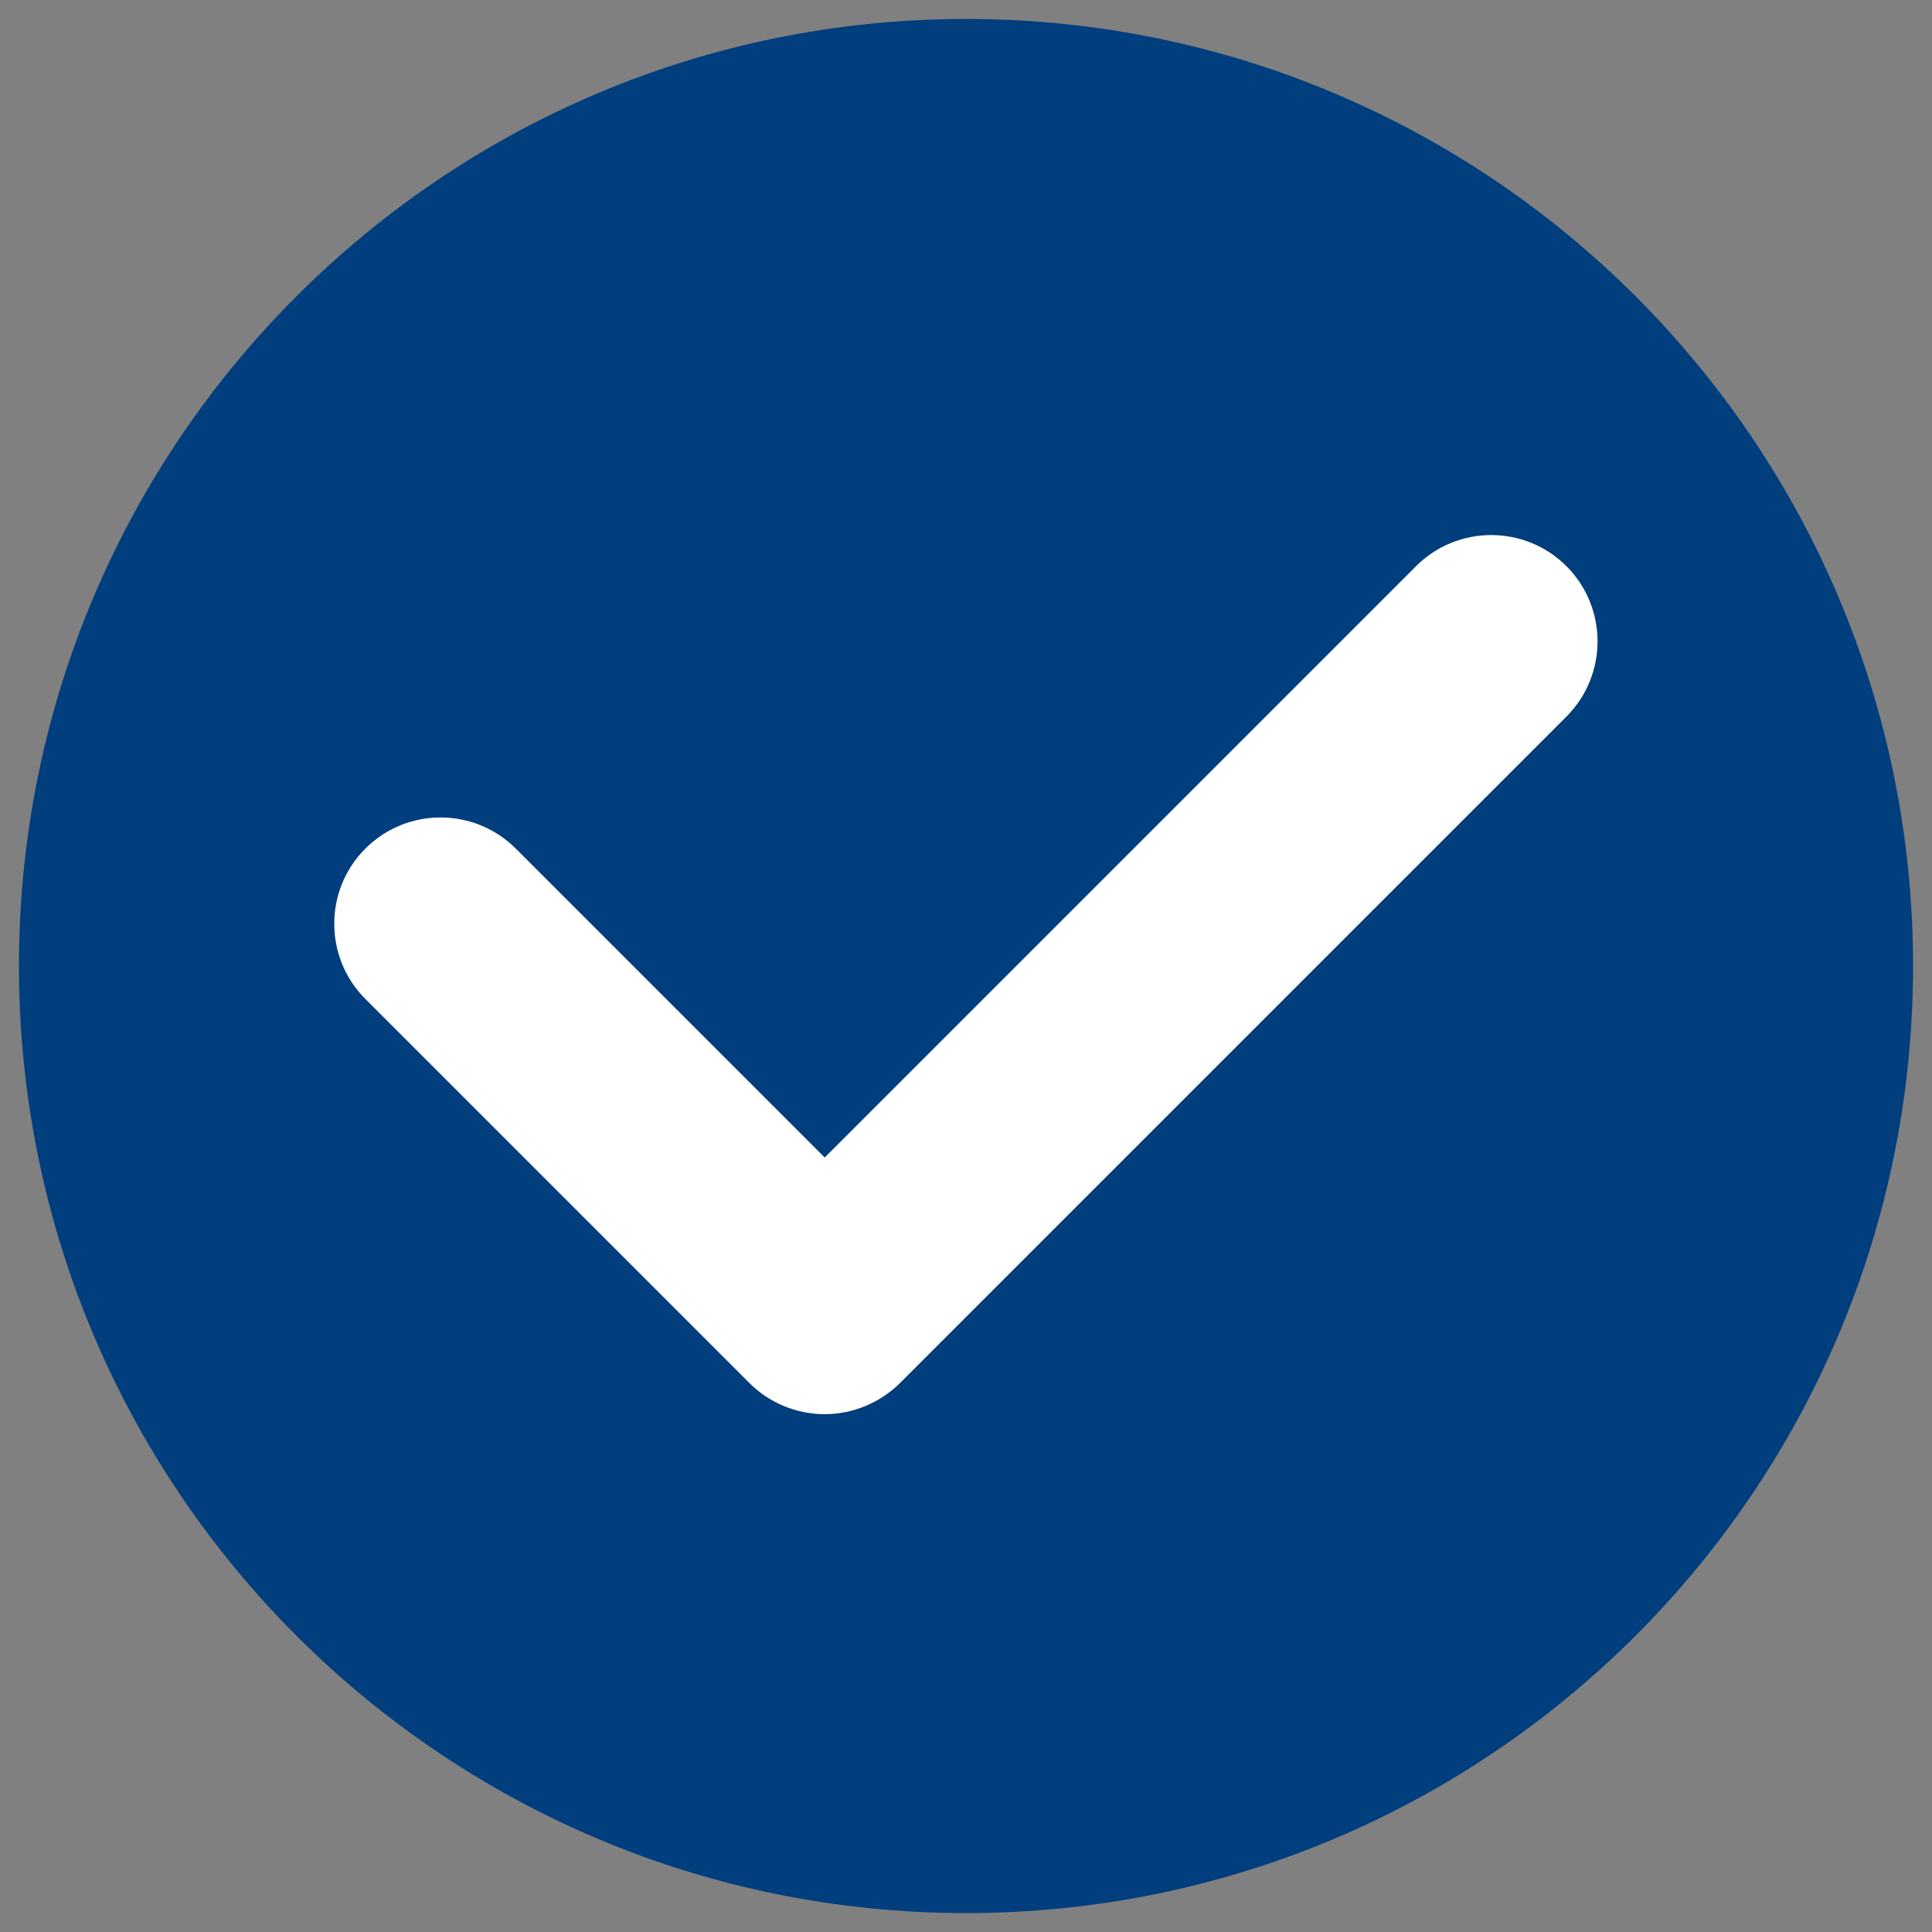
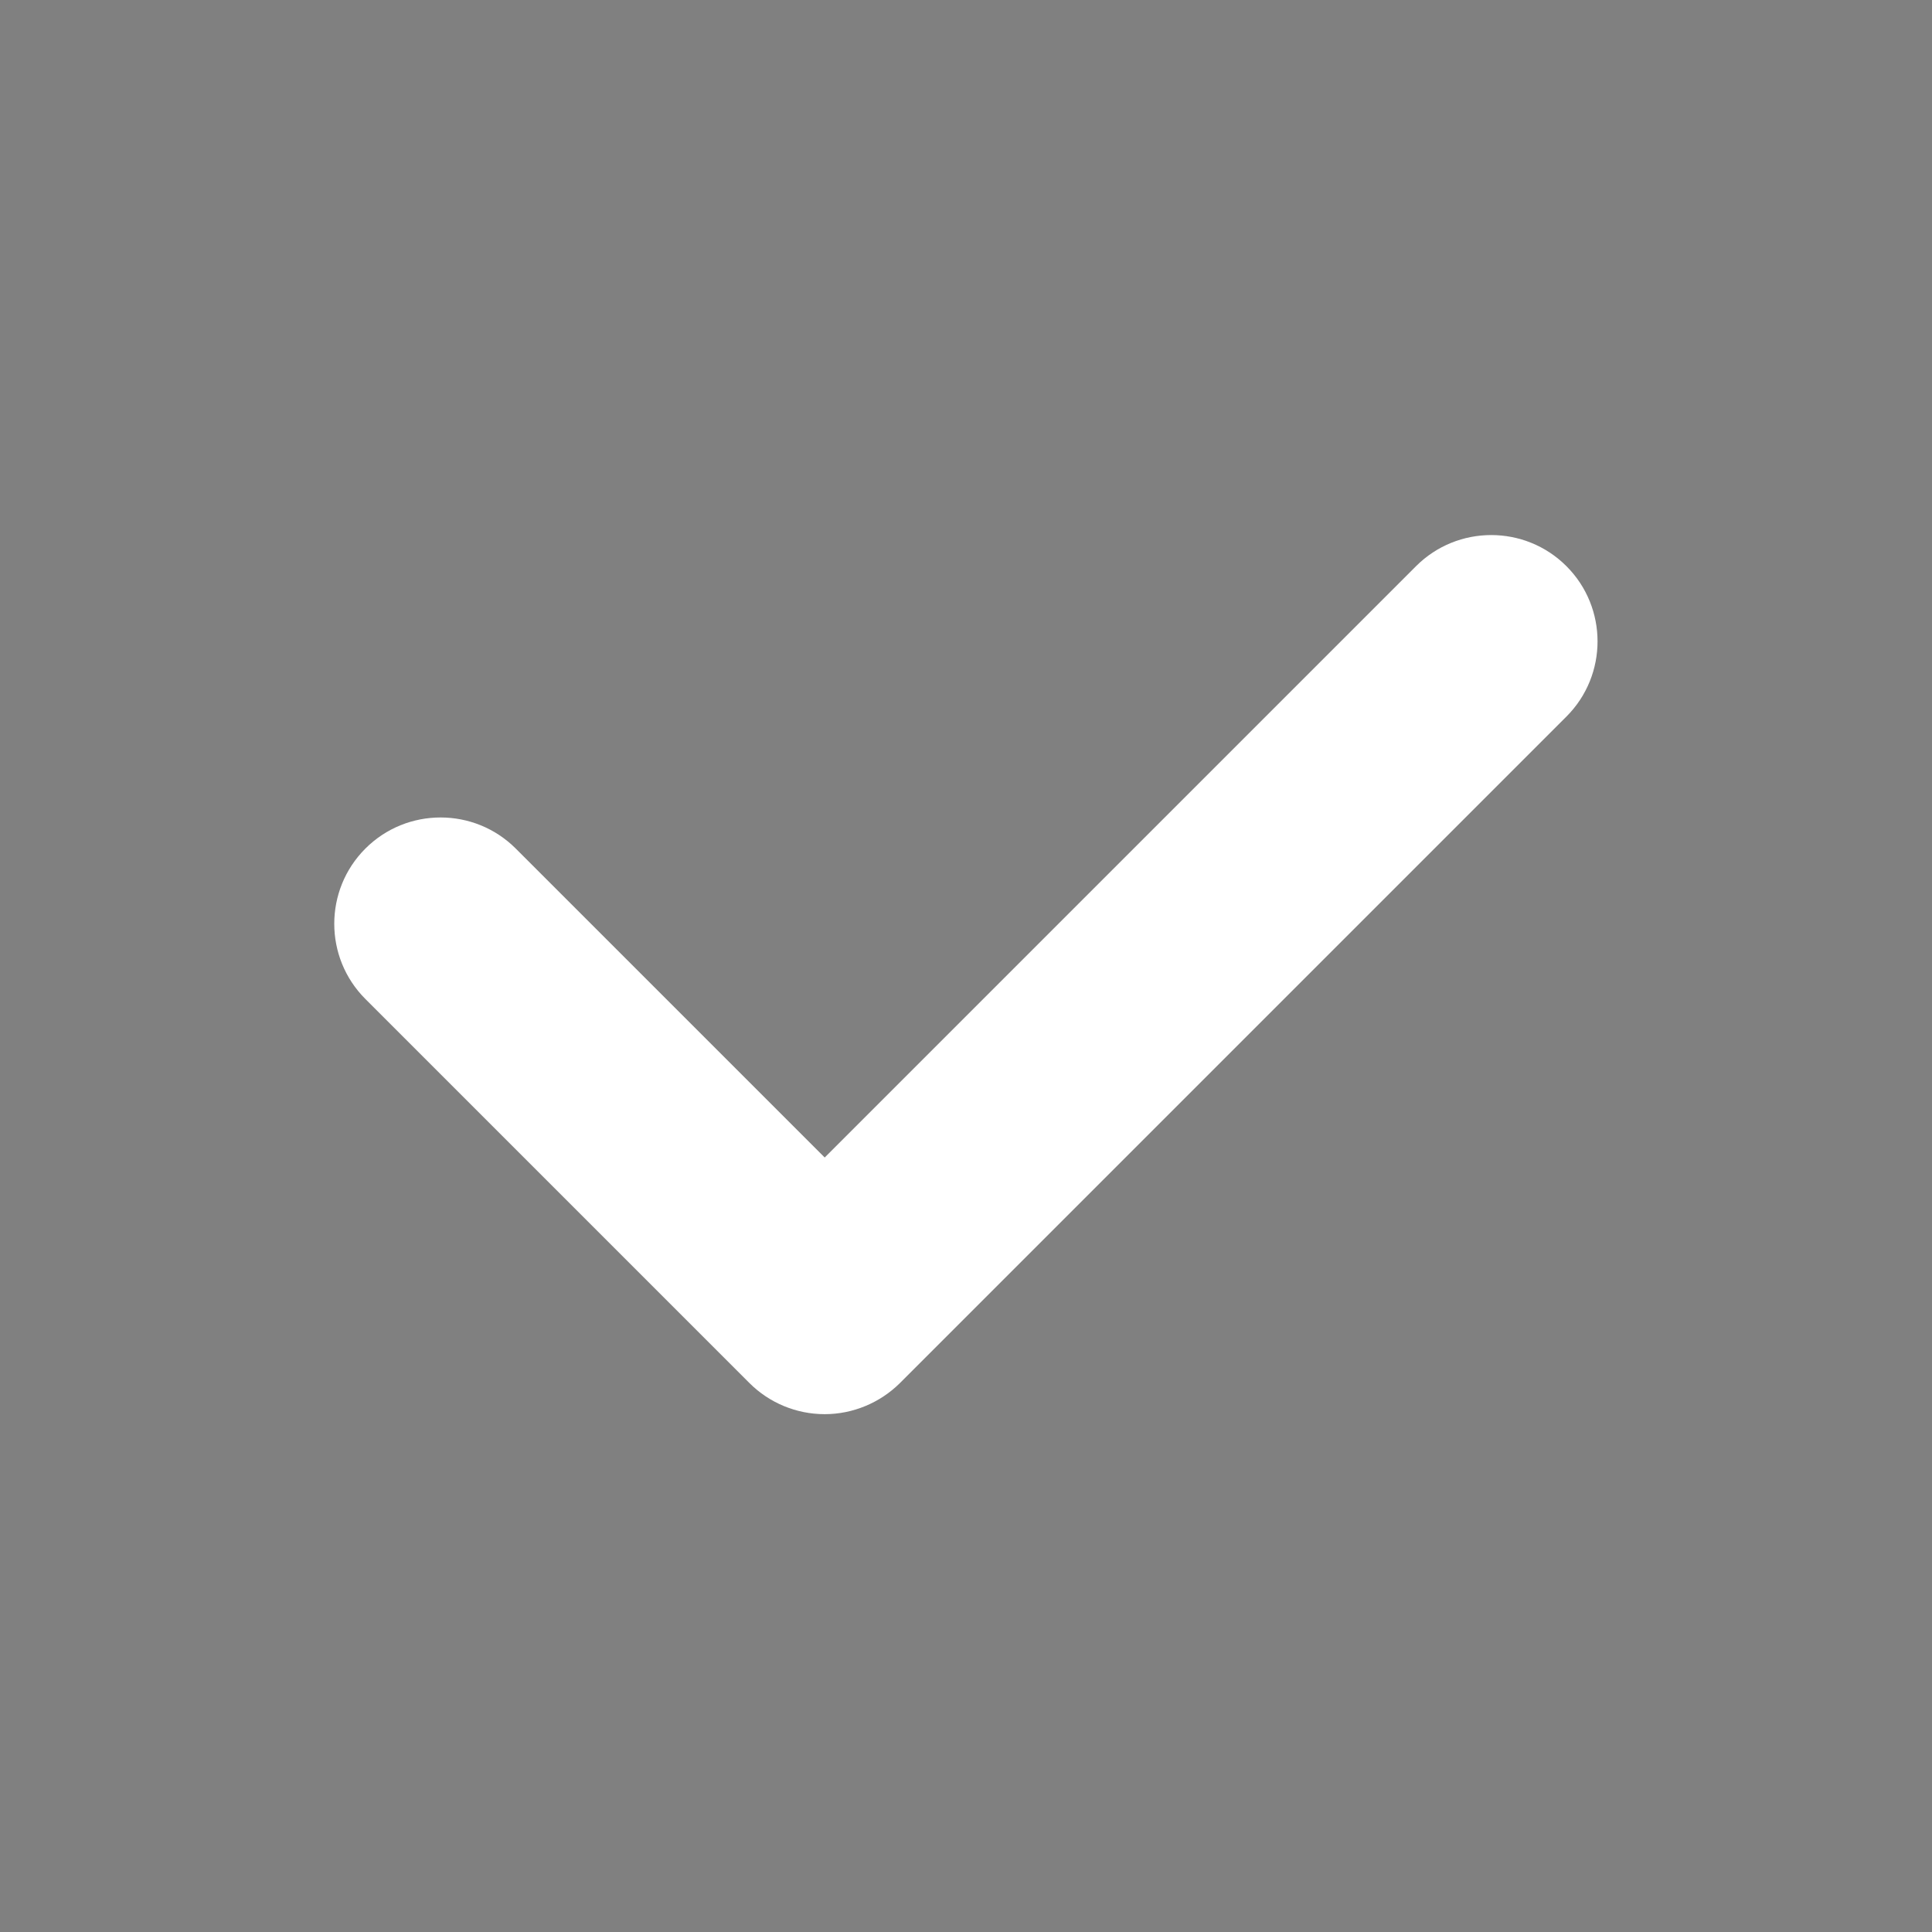
<svg xmlns="http://www.w3.org/2000/svg" version="1.1" id="Layer_1" x="0px" y="0px" viewBox="0 0 102 102" style="enable-background:new 0 0 102 102;" xml:space="preserve">
  <rect x="0" y="0" width="102" height="102" fill="#808080" stroke="none" />
  <style type="text/css">
	.st0{fill:#003E7E;}
	.st1{fill:#FFFFFF;}
</style>
  <g id="Group_2" transform="translate(-476 -1022.999)">
-     <path id="Path_1" class="st0" d="M577,1074c0,27.61-22.39,50-50,50c-27.61,0-50-22.39-50-50s22.39-50,50-50   C554.61,1024,577,1046.38,577,1074" />
    <path id="Path_2" class="st1" d="M519.54,1097.66c-1.49,0-2.92-0.59-3.97-1.64l-20.28-20.28c-2.19-2.19-2.19-5.75,0-7.94   s5.75-2.19,7.94,0l16.31,16.31l31.22-31.22c2.19-2.19,5.75-2.19,7.94,0c2.19,2.19,2.19,5.75,0,7.94l-35.19,35.19   C522.46,1097.06,521.03,1097.66,519.54,1097.66" />
  </g>
</svg>